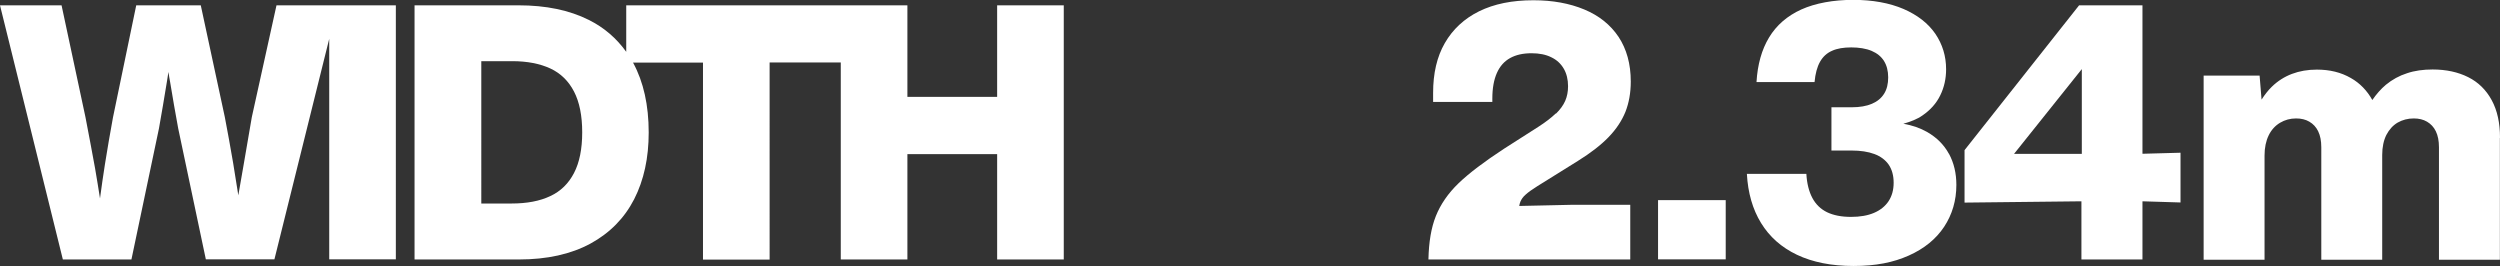
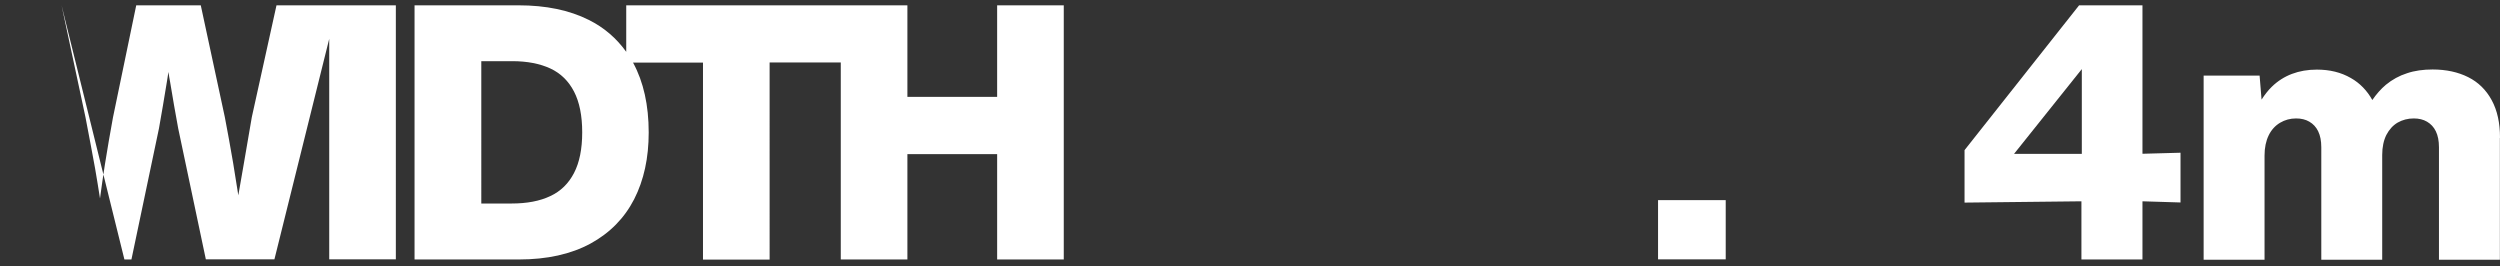
<svg xmlns="http://www.w3.org/2000/svg" id="_レイヤー_2" data-name="レイヤー 2" viewBox="0 0 192.5 20.48">
  <rect x="0" y="0" width="192.5" height="20.48" fill="#333333" stroke="none" />
  <defs>
    <style>
      .cls-1 {
        fill: #fff;
        stroke-width: 0px;
      }
    </style>
  </defs>
  <g id="_レイヤー_1-2" data-name="レイヤー 1">
    <g>
-       <path class="cls-1" d="M10.12,19.98l2.12-10.09c.2-1.13.41-2.35.62-3.65.04-.23.07-.47.11-.7.04.27.08.53.13.78.2,1.23.41,2.42.62,3.56l2.13,10.09h5.28L25.35,2.99v16.98h5.13V.41h-9.19l-1.9,8.61c-.2,1.16-.4,2.36-.62,3.61-.14.82-.28,1.62-.42,2.41-.13-.83-.26-1.64-.4-2.5-.22-1.27-.43-2.45-.64-3.53L15.46.41h-4.97l-1.79,8.63c-.22,1.21-.43,2.41-.62,3.61-.14.87-.26,1.75-.38,2.63-.12-.76-.24-1.52-.38-2.32-.21-1.14-.45-2.45-.74-3.94L4.74.41H0l4.84,19.57h5.28Z" />
+       <path class="cls-1" d="M10.12,19.98l2.12-10.09c.2-1.13.41-2.35.62-3.65.04-.23.07-.47.11-.7.04.27.08.53.13.78.2,1.23.41,2.42.62,3.56l2.13,10.09h5.28L25.35,2.99v16.98h5.13V.41h-9.19l-1.9,8.61c-.2,1.16-.4,2.36-.62,3.61-.14.82-.28,1.62-.42,2.41-.13-.83-.26-1.64-.4-2.5-.22-1.27-.43-2.45-.64-3.53L15.46.41h-4.97l-1.79,8.63c-.22,1.21-.43,2.41-.62,3.61-.14.87-.26,1.75-.38,2.63-.12-.76-.24-1.52-.38-2.32-.21-1.14-.45-2.45-.74-3.94L4.74.41l4.84,19.57h5.28Z" />
      <path class="cls-1" d="M81.91,19.98V.41h-5.13v7.05h-6.91V.41h-21.65v3.58c-.75-1.04-1.7-1.87-2.89-2.46-1.5-.75-3.3-1.12-5.4-1.12h-8.01v19.57h8.03c2.18,0,4.01-.41,5.51-1.22,1.5-.82,2.62-1.96,3.37-3.42.75-1.47,1.12-3.18,1.12-5.14,0-2.1-.4-3.89-1.19-5.35,0-.01-.02-.02-.02-.03h5.39v15.17h5.13V4.81h5.48v15.17h5.13v-8.11h6.91v8.11h5.13ZM44.2,13.32c-.42.81-1.03,1.41-1.83,1.78-.8.38-1.79.57-2.98.57h-2.33V4.71h2.38c1.15,0,2.13.19,2.93.56.8.37,1.41.97,1.83,1.78.42.81.63,1.86.63,3.14s-.21,2.32-.63,3.13Z" />
-       <path class="cls-1" d="M119.8,8.73c-.33.32-.78.67-1.34,1.03l-2.63,1.68c-1.53,1-2.71,1.89-3.52,2.67-.81.78-1.39,1.63-1.75,2.53-.36.9-.54,2-.57,3.31v.03h15.54v-4.21h-4.5l-4.05.09c.02-.12.05-.23.09-.33.08-.19.21-.38.41-.55.2-.18.49-.39.89-.64l3.13-1.95c.98-.61,1.77-1.22,2.36-1.83.59-.61,1.02-1.26,1.3-1.95.27-.69.41-1.47.41-2.33,0-1.36-.32-2.5-.94-3.44-.63-.94-1.51-1.64-2.64-2.11-1.13-.47-2.43-.71-3.92-.71-1.63,0-3.02.28-4.18.85-1.15.57-2.03,1.39-2.64,2.45s-.9,2.34-.9,3.82v.71h4.56v-.26c0-.8.12-1.45.35-1.97.23-.52.57-.9,1.02-1.15.45-.25,1-.37,1.65-.37.59,0,1.1.1,1.52.31.42.2.74.5.96.88.22.38.33.83.33,1.35,0,.41-.07.79-.22,1.13-.15.34-.39.67-.72.99Z" />
      <rect class="cls-1" x="127.67" y="15.41" width="5.21" height="4.56" />
-       <path class="cls-1" d="M150.07,11.85c-.38-.7-.94-1.26-1.67-1.68-.54-.31-1.15-.52-1.84-.64.55-.16,1.06-.35,1.47-.64.61-.42,1.07-.93,1.37-1.55.3-.61.45-1.28.45-2.01,0-1.01-.28-1.92-.83-2.73-.56-.81-1.37-1.44-2.45-1.91-1.08-.46-2.37-.7-3.88-.7s-2.9.25-3.99.74c-1.08.49-1.91,1.21-2.48,2.15-.57.94-.89,2.09-.97,3.44h4.47c.06-.65.2-1.17.42-1.56.22-.39.53-.68.93-.85.39-.18.89-.26,1.48-.26s1.15.09,1.57.27c.42.18.74.44.95.78.21.34.32.76.32,1.26s-.1.91-.31,1.25c-.21.34-.52.6-.94.78-.42.18-.94.27-1.56.27h-1.56v3.33h1.54c.7,0,1.28.09,1.77.27.48.18.85.46,1.1.82.25.37.38.83.38,1.39s-.13,1.02-.39,1.42c-.26.39-.63.69-1.12.9-.49.21-1.08.31-1.77.31-.74,0-1.35-.12-1.85-.36-.49-.24-.87-.61-1.13-1.1-.26-.49-.42-1.11-.46-1.85h-4.58c.08,1.46.44,2.72,1.09,3.78.65,1.06,1.57,1.88,2.77,2.45,1.2.57,2.65.86,4.36.86s3.05-.27,4.24-.8c1.19-.53,2.1-1.27,2.73-2.22.62-.94.94-2.02.94-3.22,0-.9-.19-1.7-.57-2.4Z" />
      <path class="cls-1" d="M160.09.41l-8.82,11.15v4.04l9-.1v4.48h4.7v-4.48l2.93.09v-3.83l-2.93.08V.41h-4.89ZM160.3,5.32v6.53h-5.22l5.22-6.53Z" />
      <path class="cls-1" d="M192.5,10.6c0-1.14-.21-2.1-.64-2.89-.43-.79-1.03-1.38-1.81-1.77-.78-.39-1.69-.59-2.74-.59-.72,0-1.38.09-1.97.29-.6.19-1.14.49-1.63.89-.38.32-.73.72-1.04,1.17-.41-.73-.96-1.3-1.65-1.69-.76-.44-1.63-.65-2.62-.65-.7,0-1.34.11-1.92.33-.58.22-1.1.55-1.55.99-.29.28-.55.62-.79.99l-.15-1.85h-4.31v14.18h4.69v-8.03c0-.6.11-1.12.32-1.55.21-.43.51-.75.88-.97.37-.22.78-.33,1.23-.33.39,0,.73.08,1.02.25s.52.41.68.74c.16.33.24.74.24,1.23v8.66h4.69v-8.07c0-.6.11-1.12.32-1.54.22-.42.51-.74.87-.95.37-.21.78-.32,1.24-.32.39,0,.73.08,1.02.25s.52.41.68.74c.16.33.24.74.24,1.23v8.66h4.69v-9.38Z" />
    </g>
  </g>
</svg>